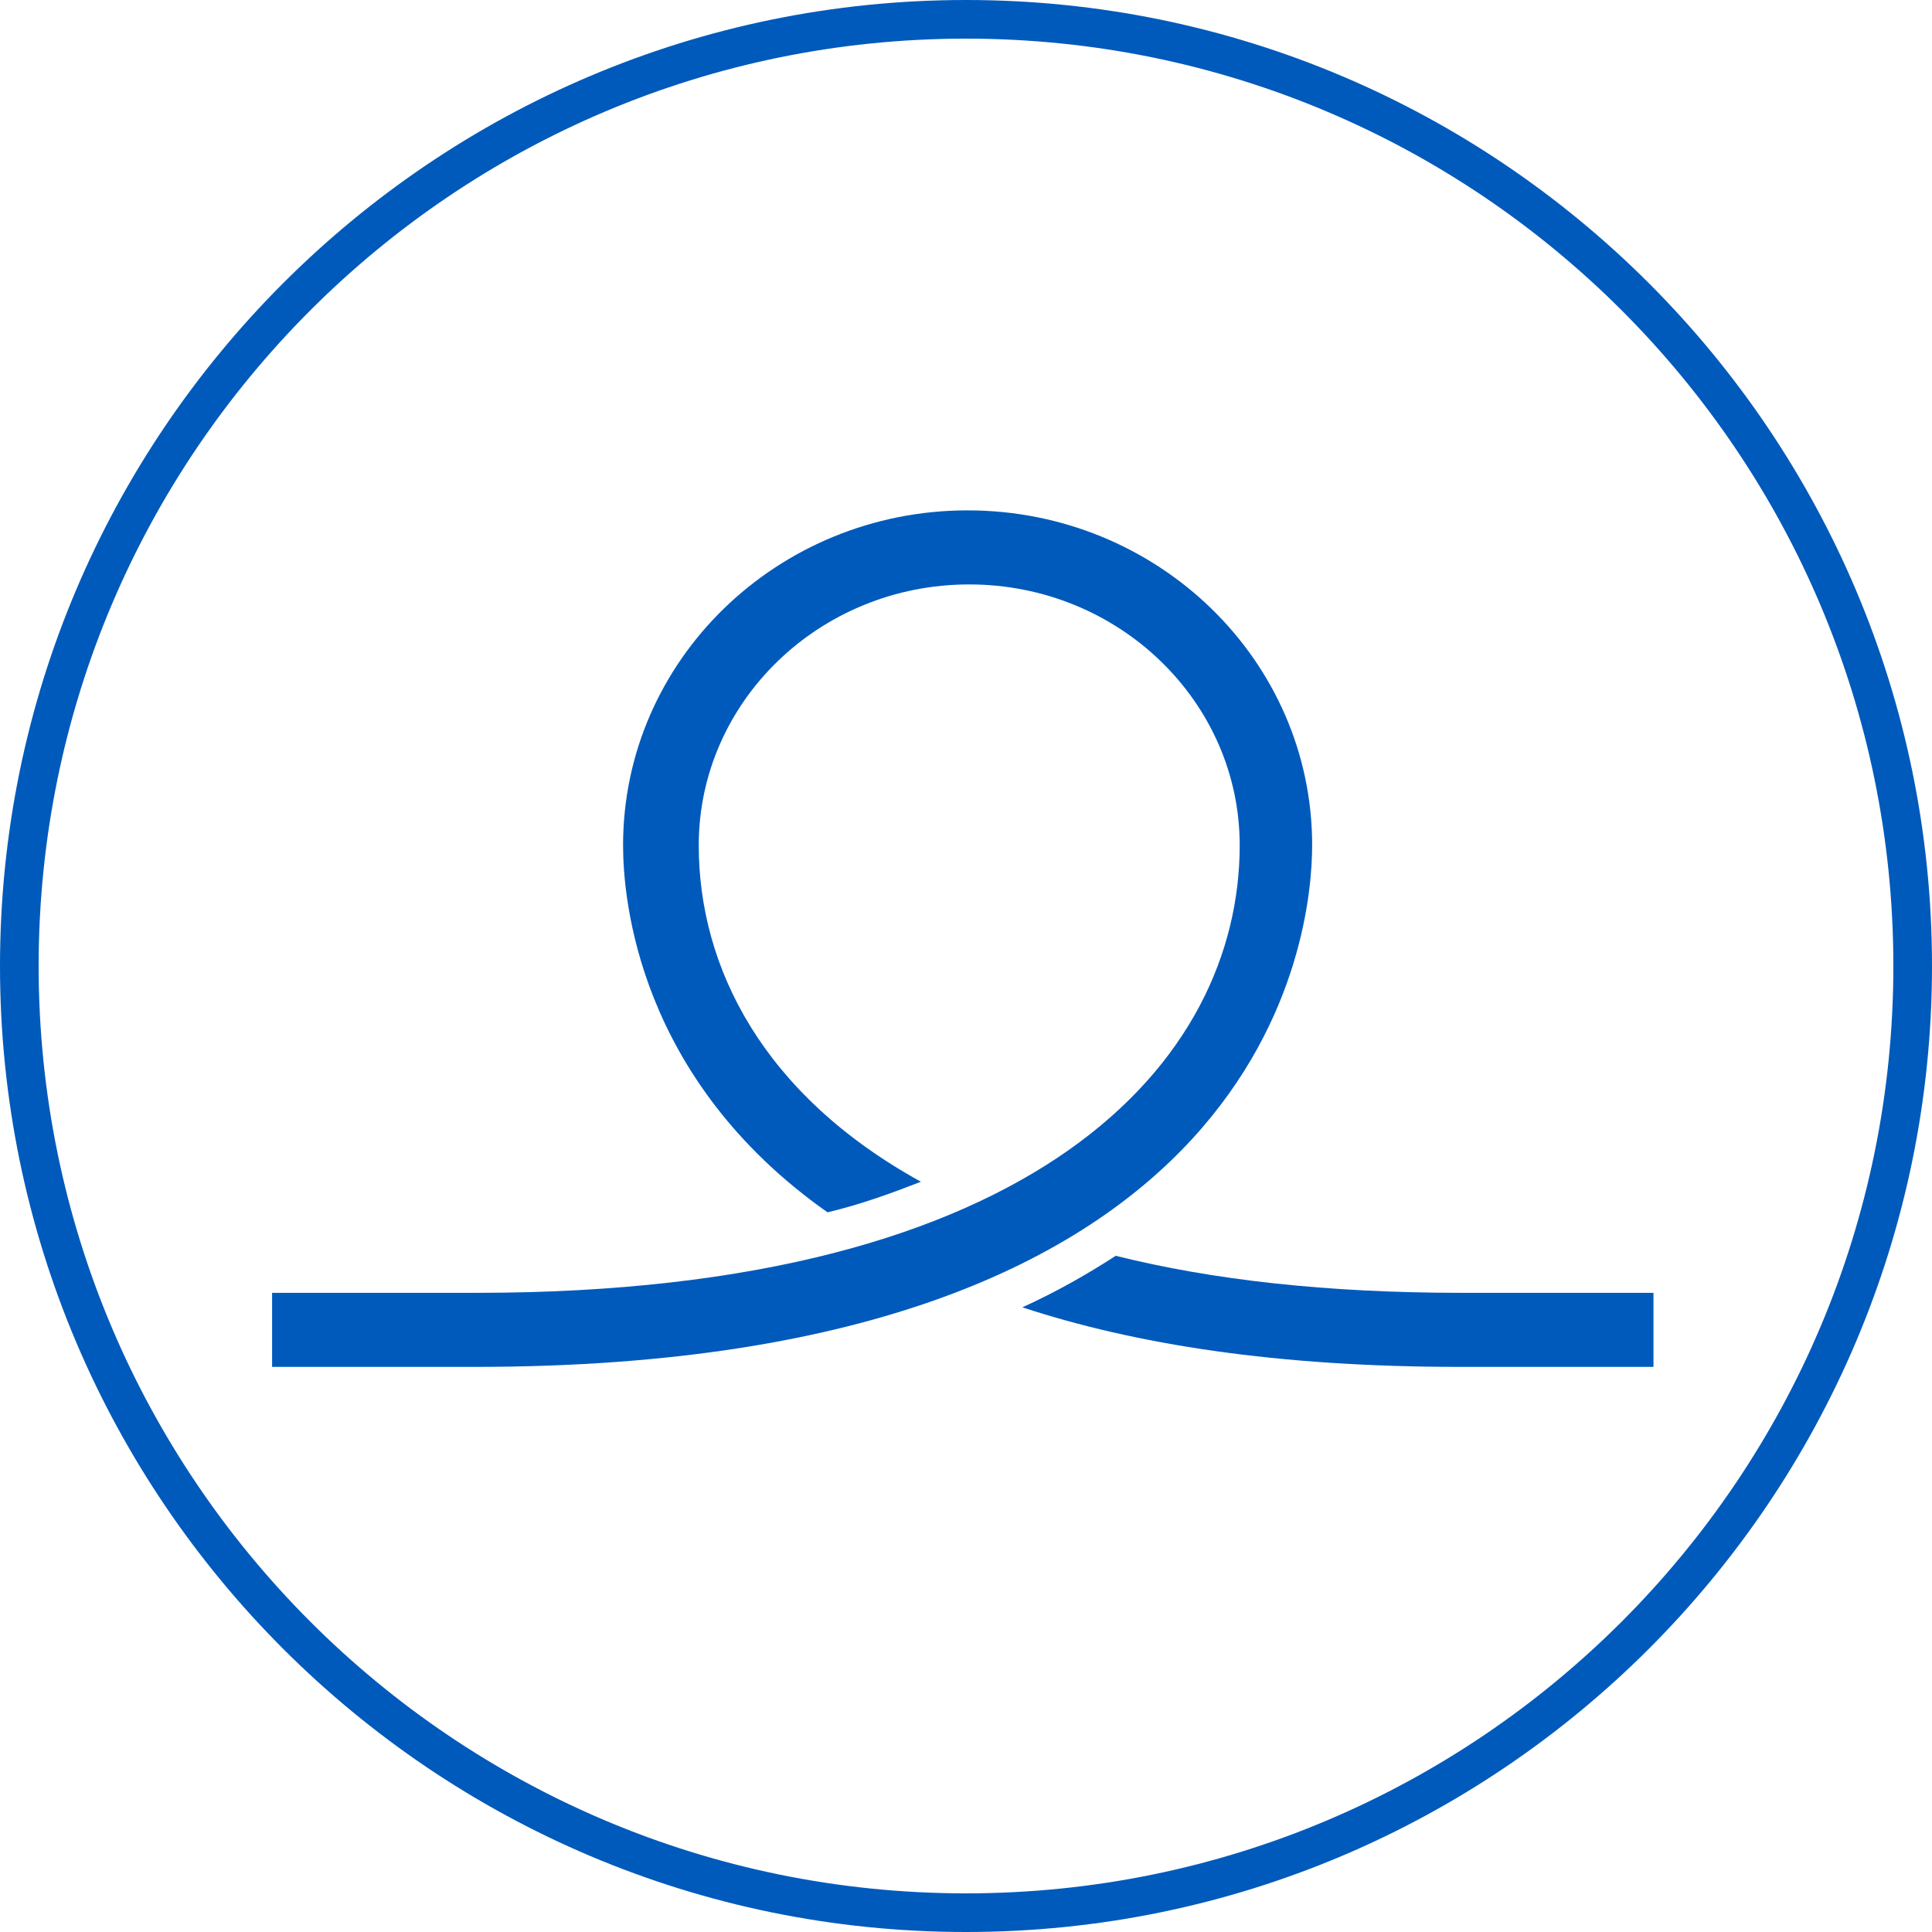
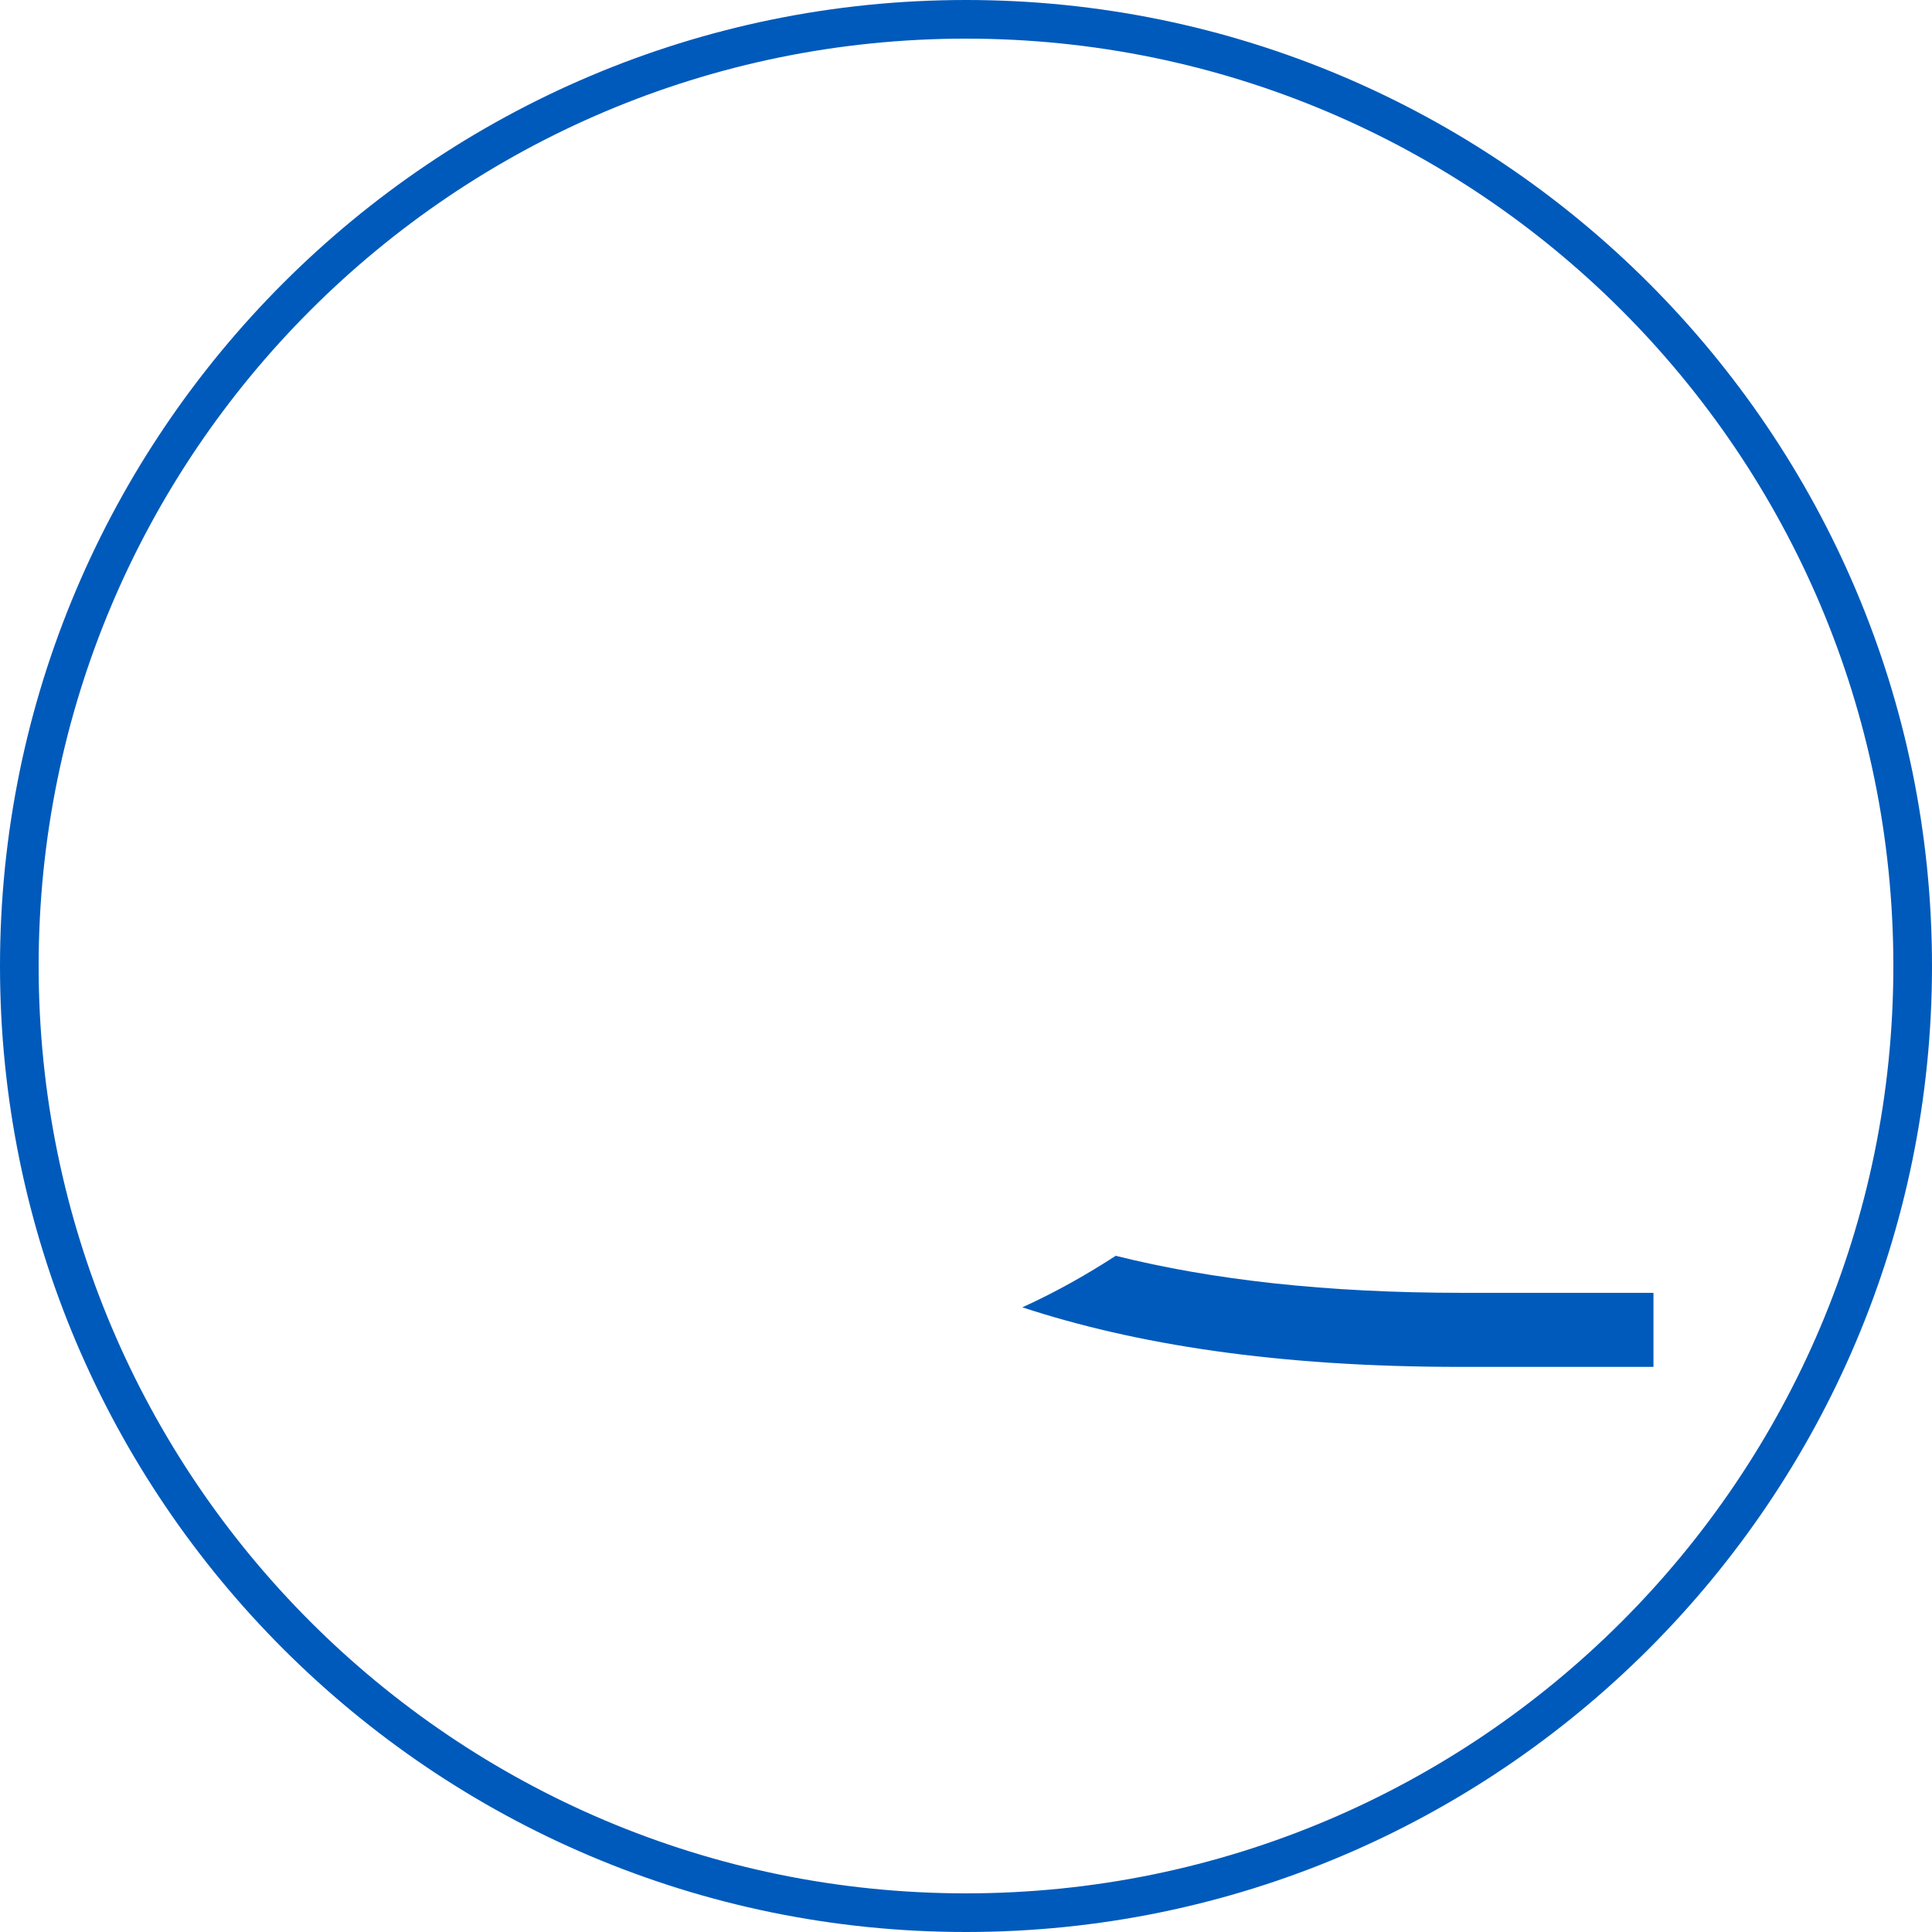
<svg xmlns="http://www.w3.org/2000/svg" version="1.1" id="Ebene_1" x="0px" y="0px" viewBox="0 0 120 120" style="enable-background:new 0 0 120 120;" xml:space="preserve">
  <style type="text/css">
	.st0{fill:#005ABB;}
</style>
  <g>
    <g>
      <path class="st0" d="M60,120C26.9,120,0,93.1,0,60S26.9,0,60,0s60,26.9,60,60S93.1,120,60,120z M60,2.4C28.2,2.4,2.4,28.2,2.4,60    s25.8,57.6,57.6,57.6s57.6-25.8,57.6-57.6S91.8,2.4,60,2.4z" />
    </g>
  </g>
  <g>
-     <path class="st0" d="M81.5,52.5L81.5,52.5L81.5,52.5c0-11.5-9.6-20.8-21.4-20.8c-11.8,0-21.4,9.3-21.4,20.8   c0,3.3,0.9,14.5,12.7,22.8c2.1-0.5,4-1.2,5.8-1.9C47.4,68,43.4,60.1,43.4,52.5c0-8.9,7.5-16.2,16.8-16.2s16.8,7.3,16.8,16.2l0,0h0   c0,13.4-12.5,27.8-47.4,27.8H16.9v4.6h12.6C79,84.9,81.5,57.9,81.5,52.5z" />
    <path class="st0" d="M90.8,80.3c-8.4,0-15.5-0.8-21.5-2.3c-1.7,1.1-3.6,2.2-5.8,3.2c7,2.3,15.8,3.7,27.2,3.7h12v-4.6H90.8z" />
  </g>
</svg>